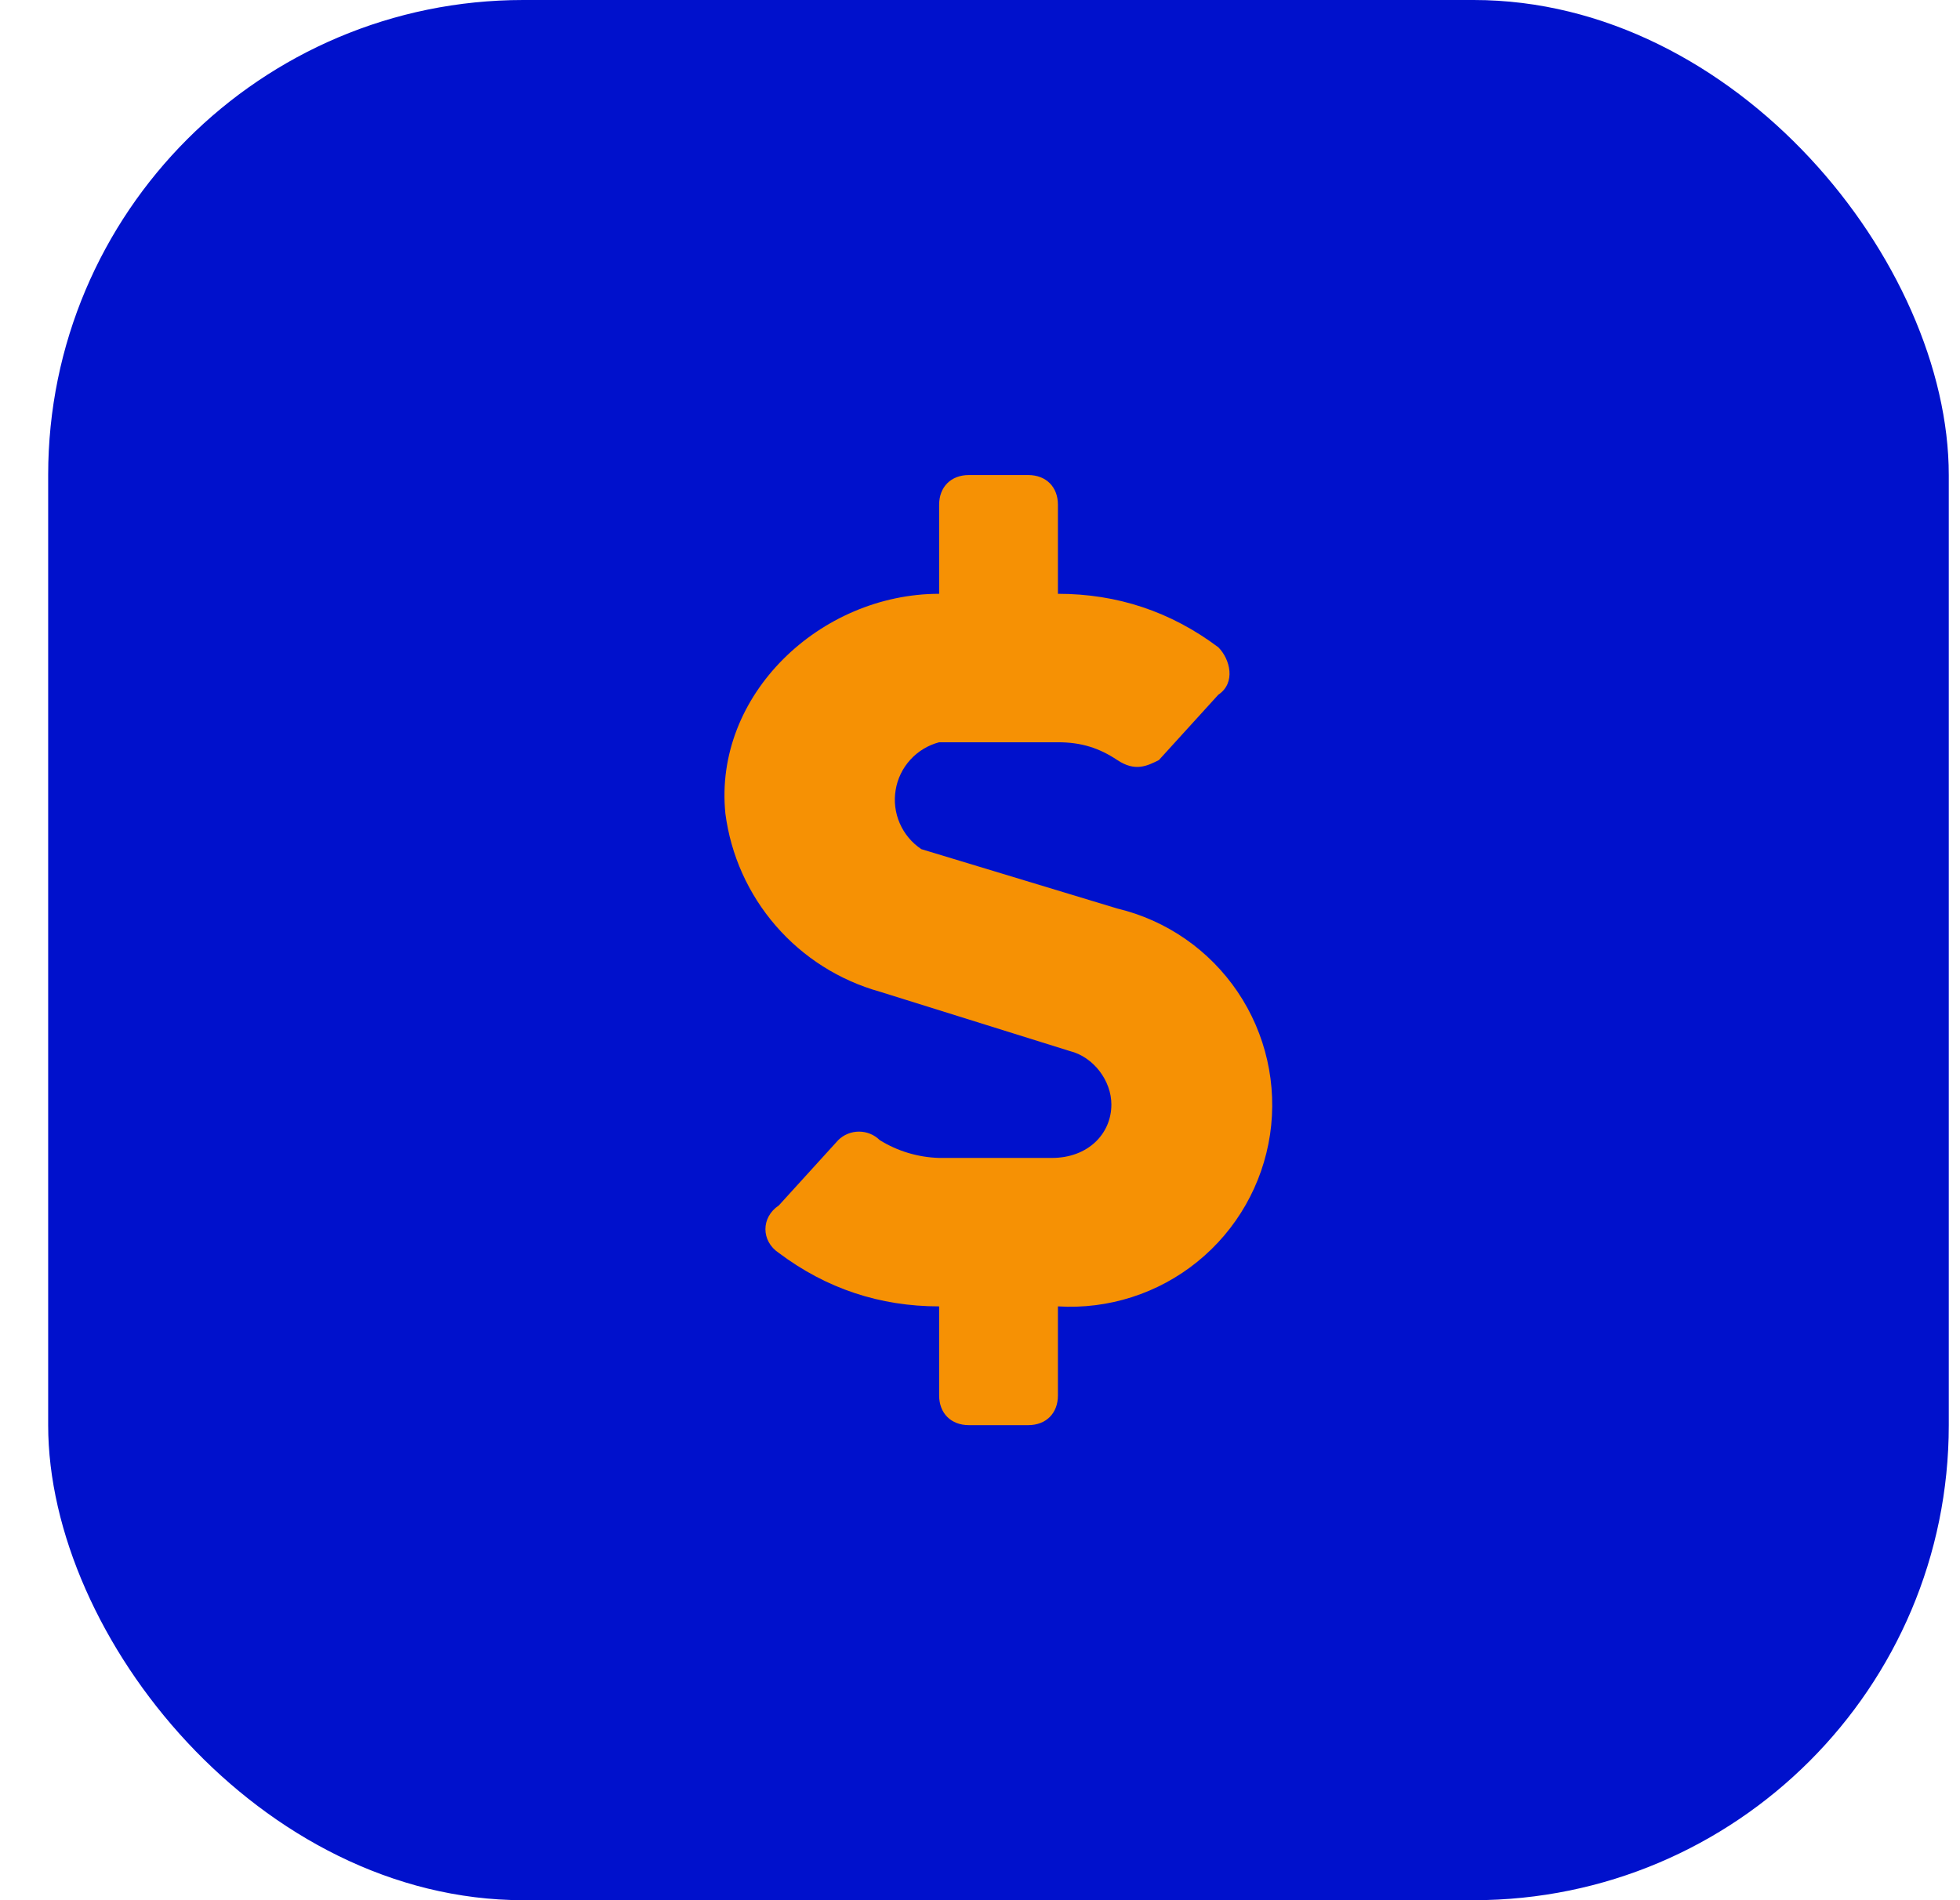
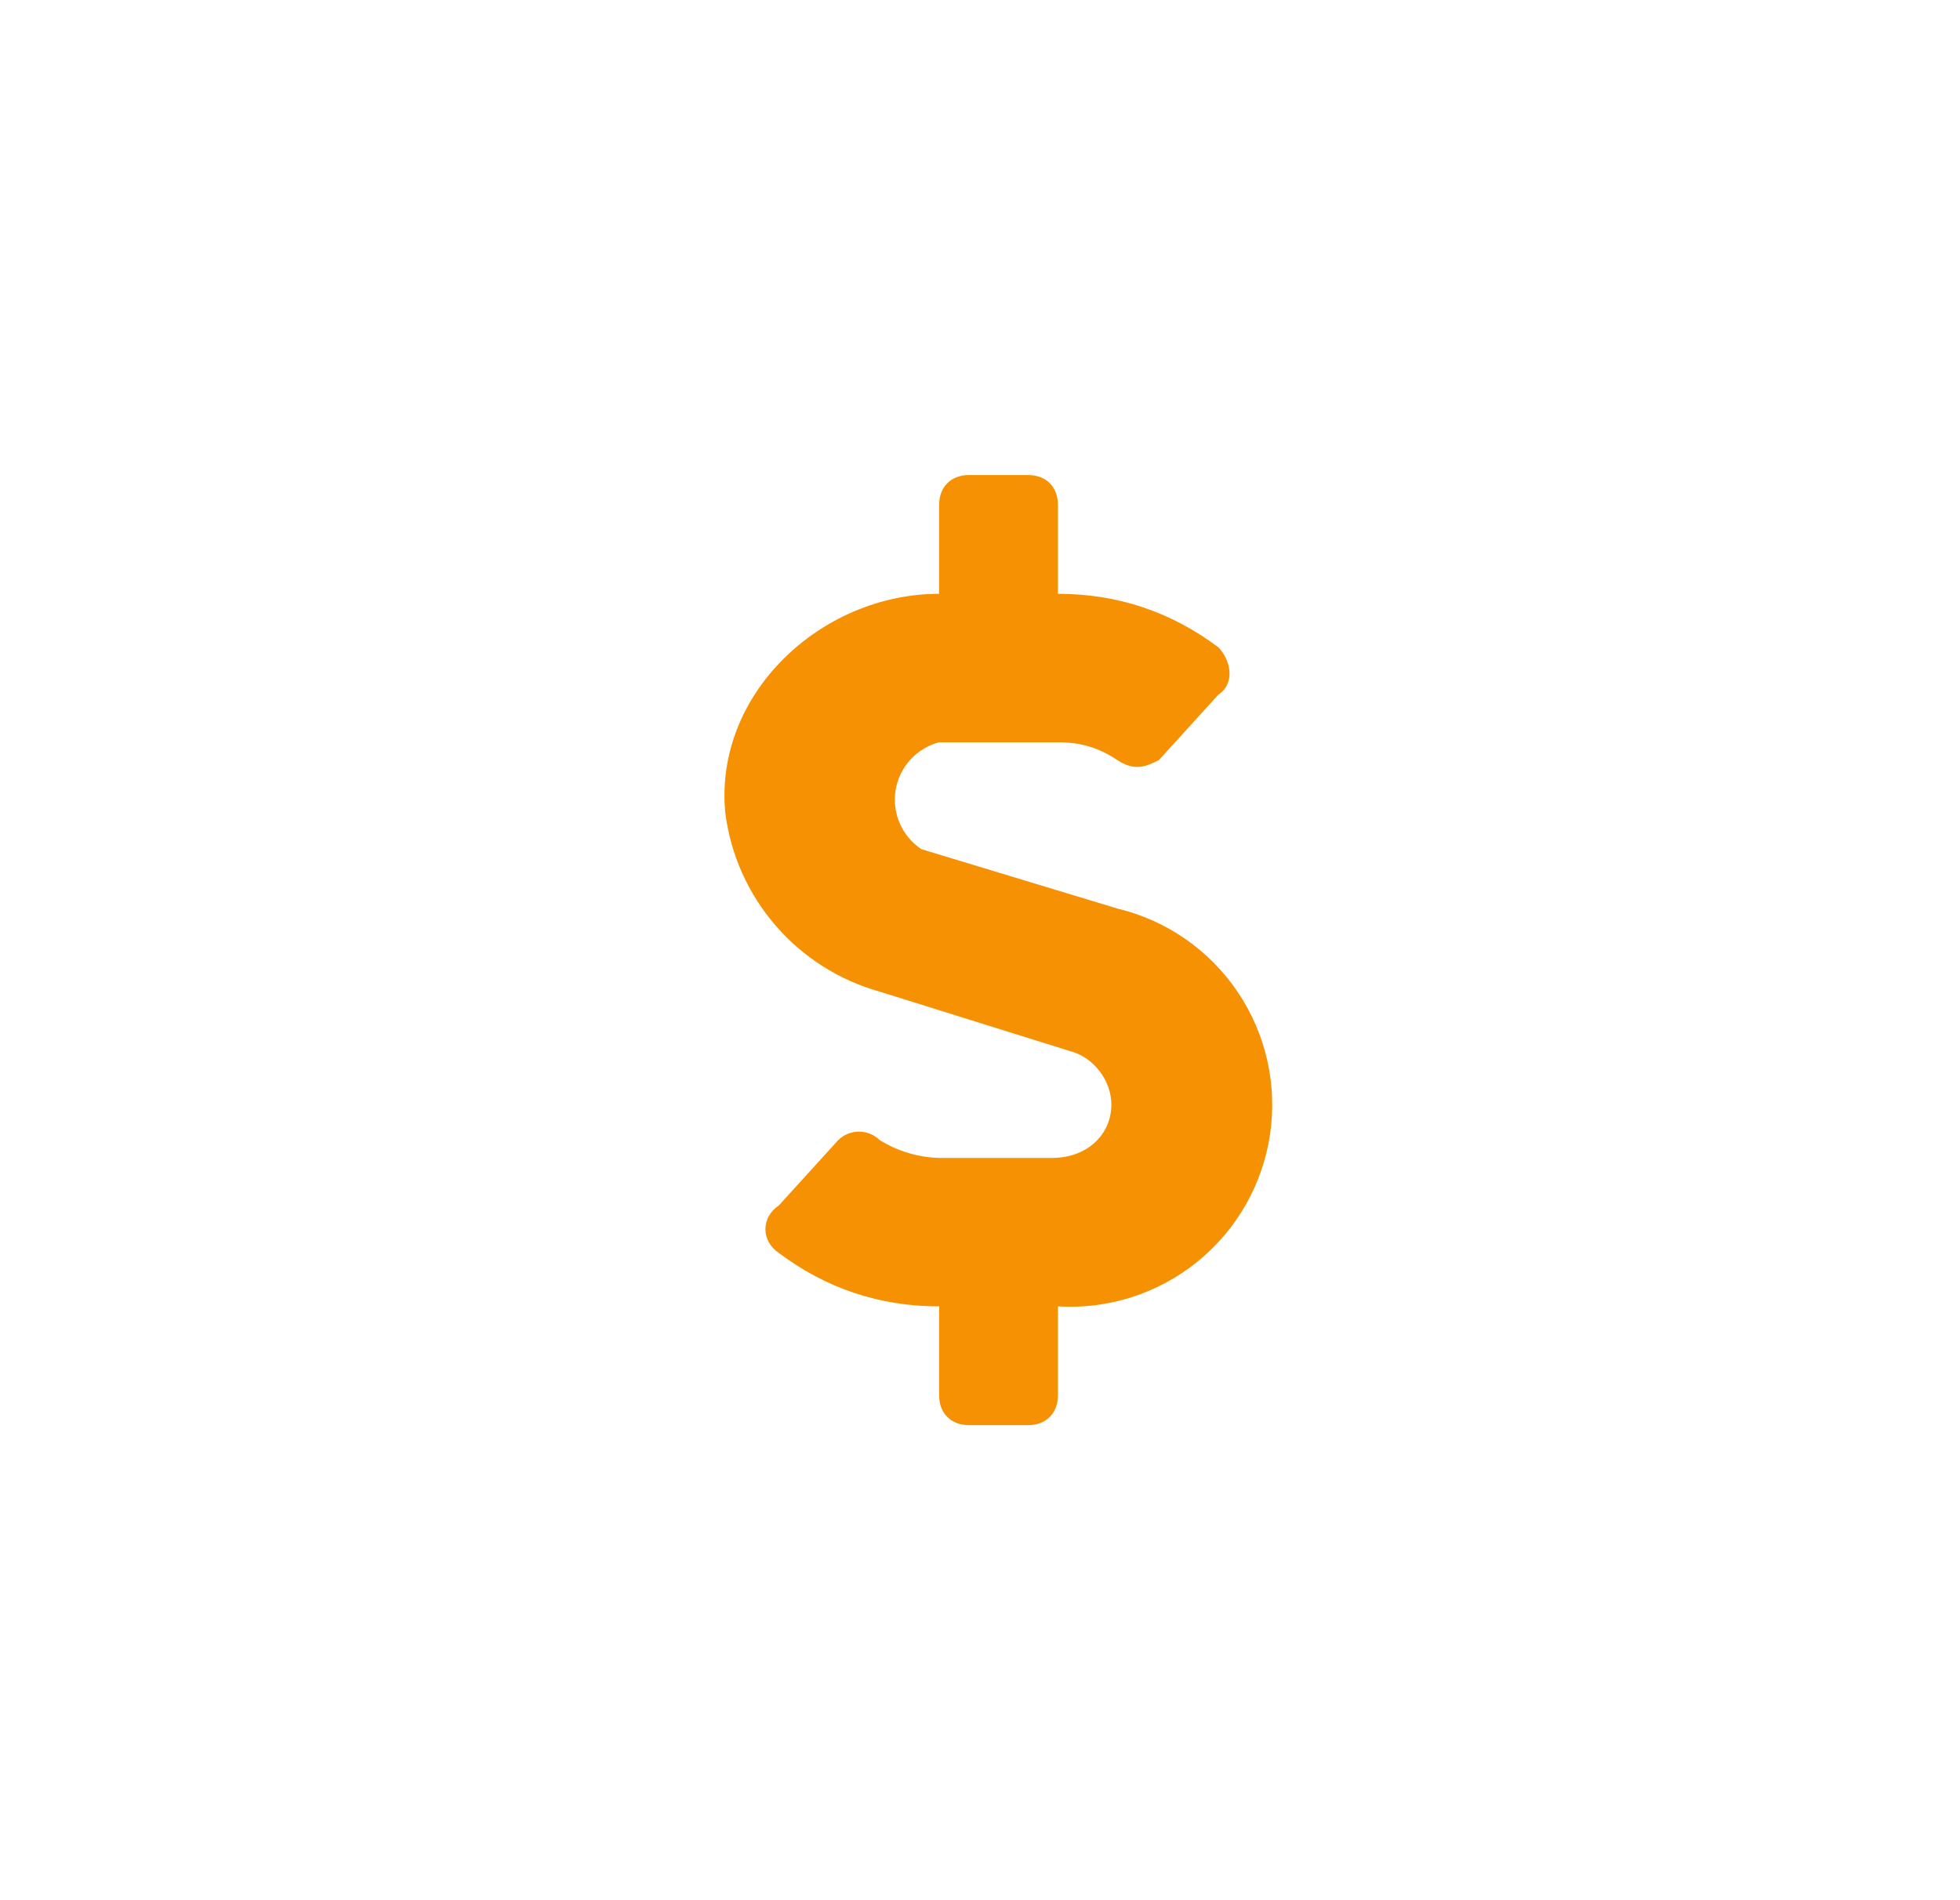
<svg xmlns="http://www.w3.org/2000/svg" width="33" height="32" viewBox="0 0 33 32" fill="none">
-   <rect x="0.811" width="32" height="32" rx="8" fill="#0011CC" />
  <path d="M18.812 15.3L15.512 14.3C15.352 14.193 15.226 14.042 15.149 13.865C15.072 13.688 15.048 13.493 15.08 13.303C15.111 13.113 15.197 12.936 15.328 12.793C15.457 12.651 15.626 12.549 15.812 12.5H17.812C18.212 12.5 18.512 12.6 18.812 12.8C19.113 13 19.312 12.9 19.512 12.8L20.512 11.7C20.812 11.5 20.712 11.1 20.512 10.9C19.712 10.3 18.812 10 17.812 10V8.5C17.812 8.2 17.613 8 17.312 8H16.312C16.012 8 15.812 8.2 15.812 8.5V10C13.812 10 12.012 11.7 12.213 13.7C12.304 14.4 12.599 15.057 13.062 15.591C13.524 16.124 14.133 16.51 14.812 16.7L18.012 17.7C18.413 17.8 18.712 18.2 18.712 18.6C18.712 19.1 18.312 19.5 17.712 19.5H15.812C15.459 19.49 15.113 19.387 14.812 19.2C14.719 19.108 14.593 19.057 14.463 19.057C14.332 19.057 14.206 19.108 14.113 19.2L13.113 20.3C12.812 20.5 12.812 20.9 13.113 21.1C13.912 21.7 14.812 22 15.812 22V23.5C15.812 23.8 16.012 24 16.312 24H17.312C17.613 24 17.812 23.8 17.812 23.5V22C18.661 22.052 19.499 21.784 20.16 21.248C20.821 20.713 21.257 19.949 21.383 19.108C21.508 18.267 21.314 17.409 20.838 16.704C20.362 15.999 19.64 15.498 18.812 15.3Z" fill="#F69104" />
</svg>